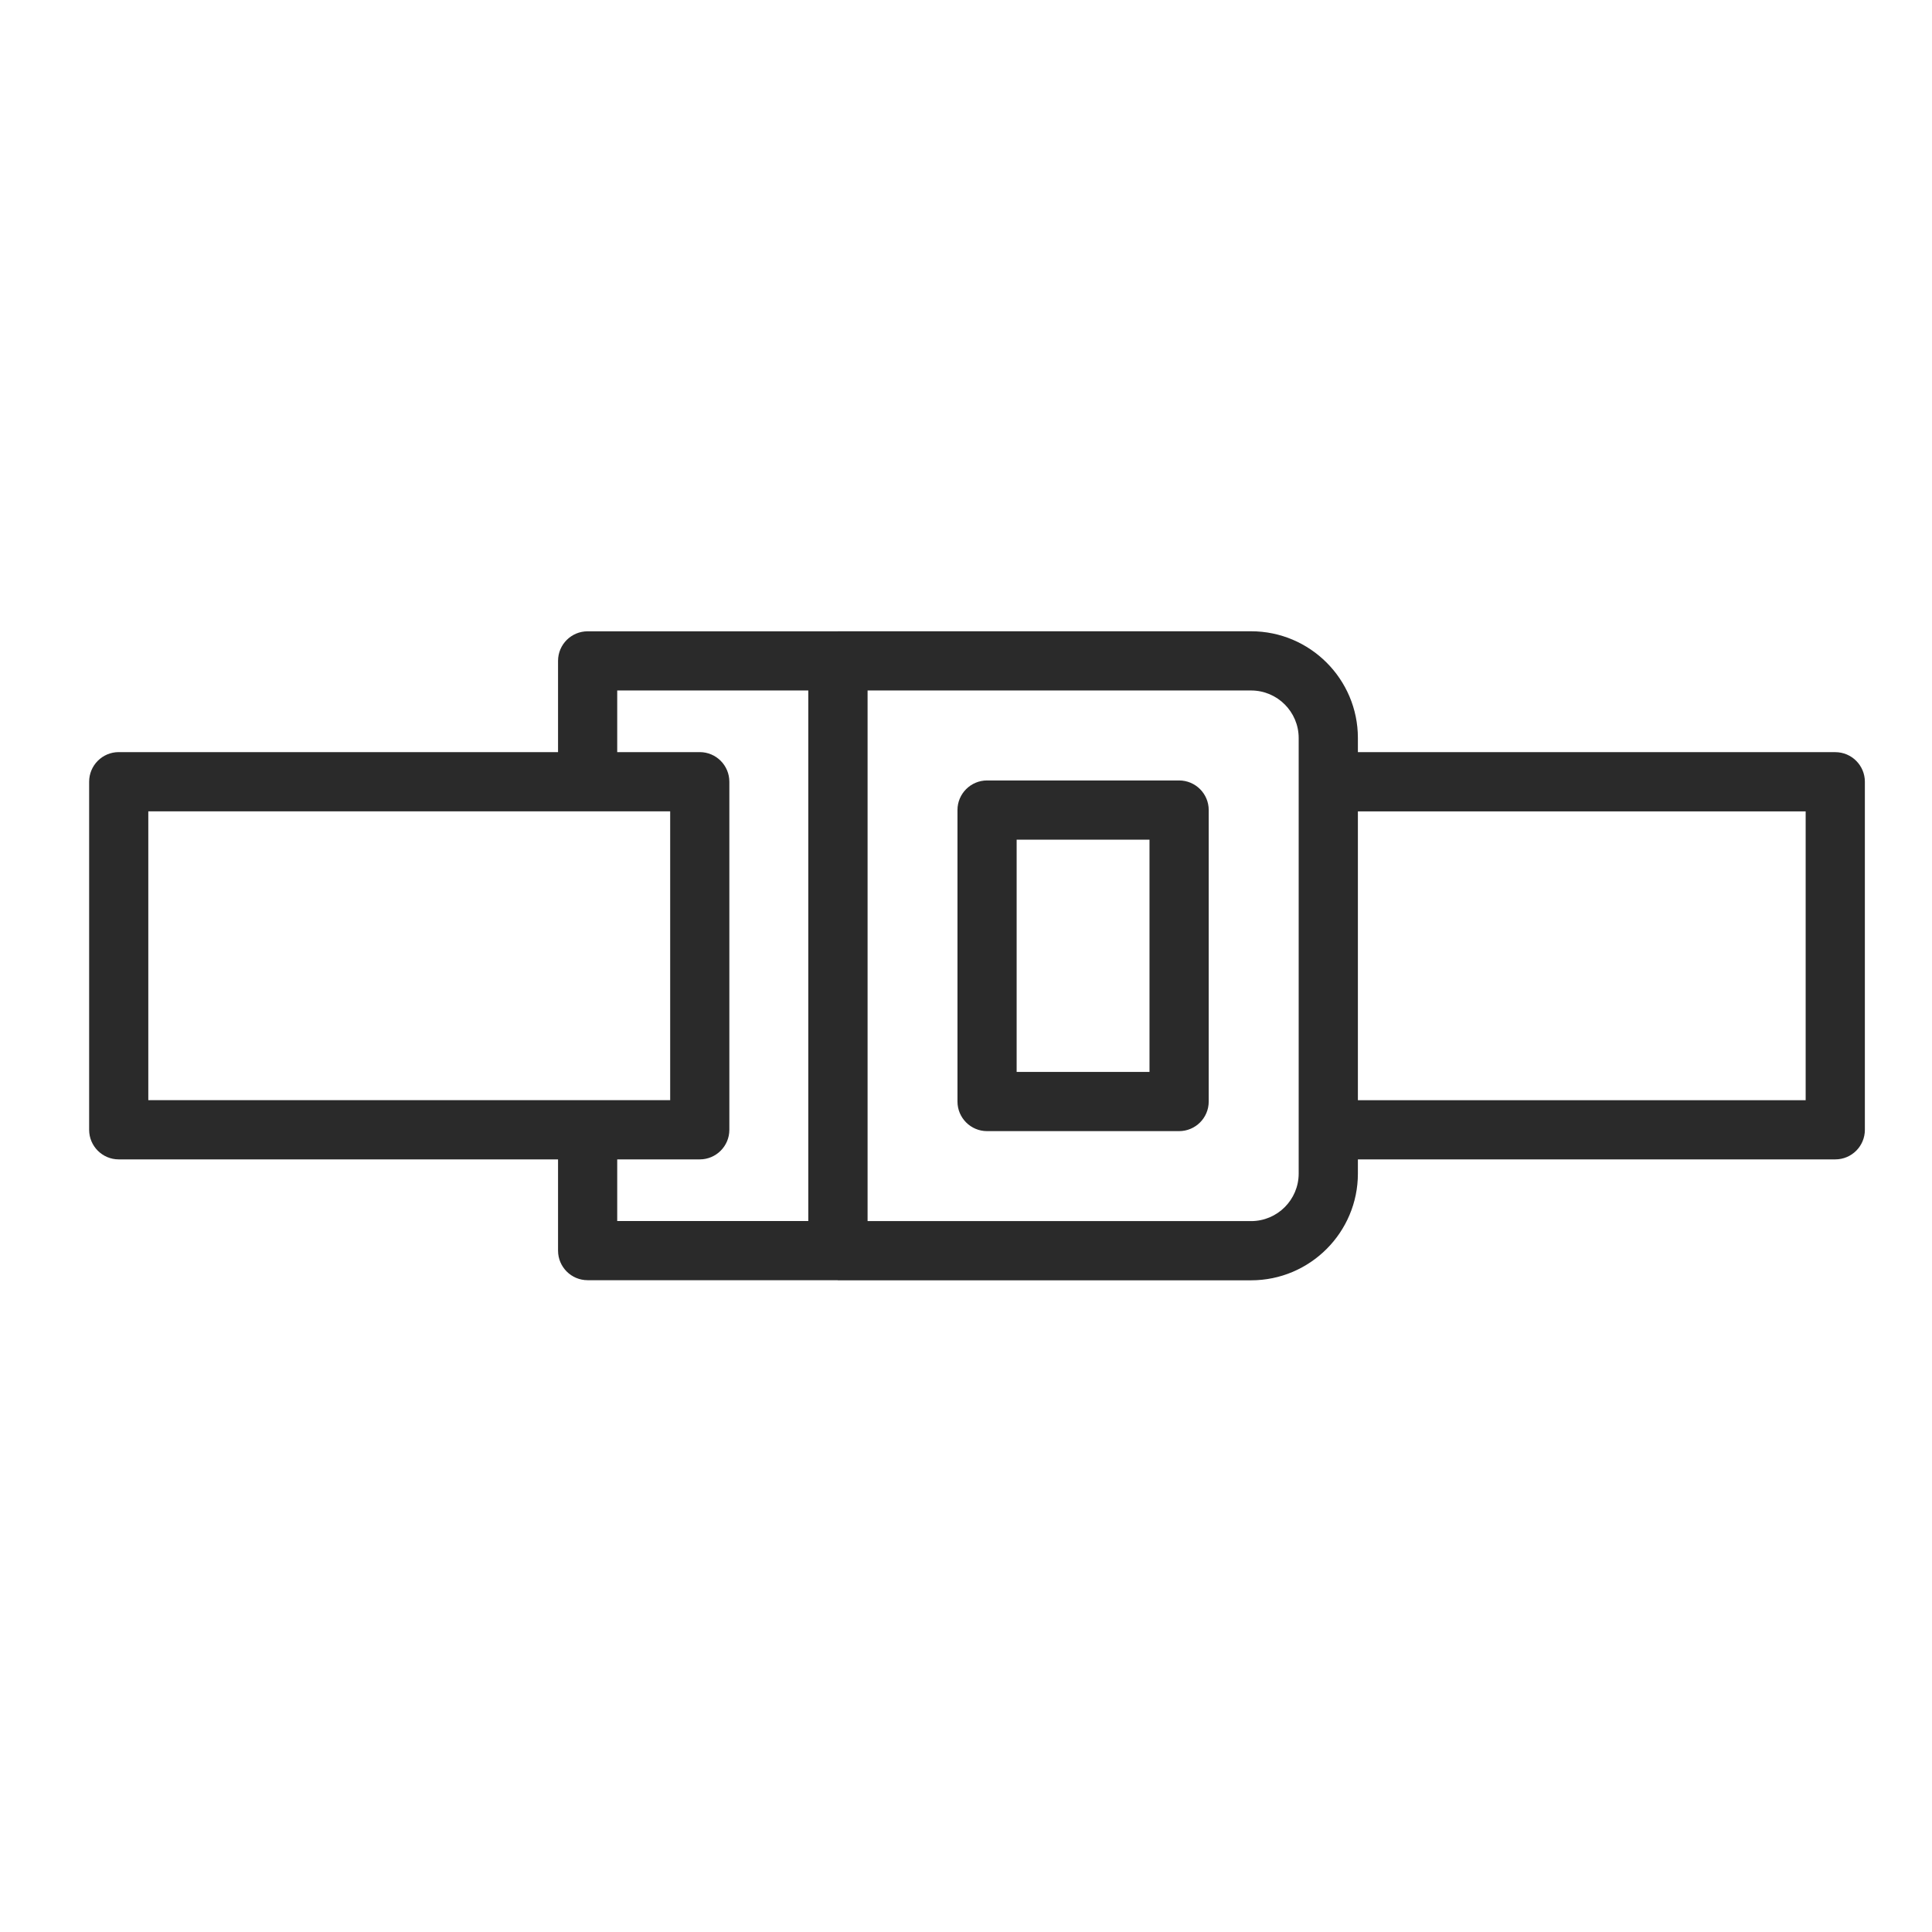
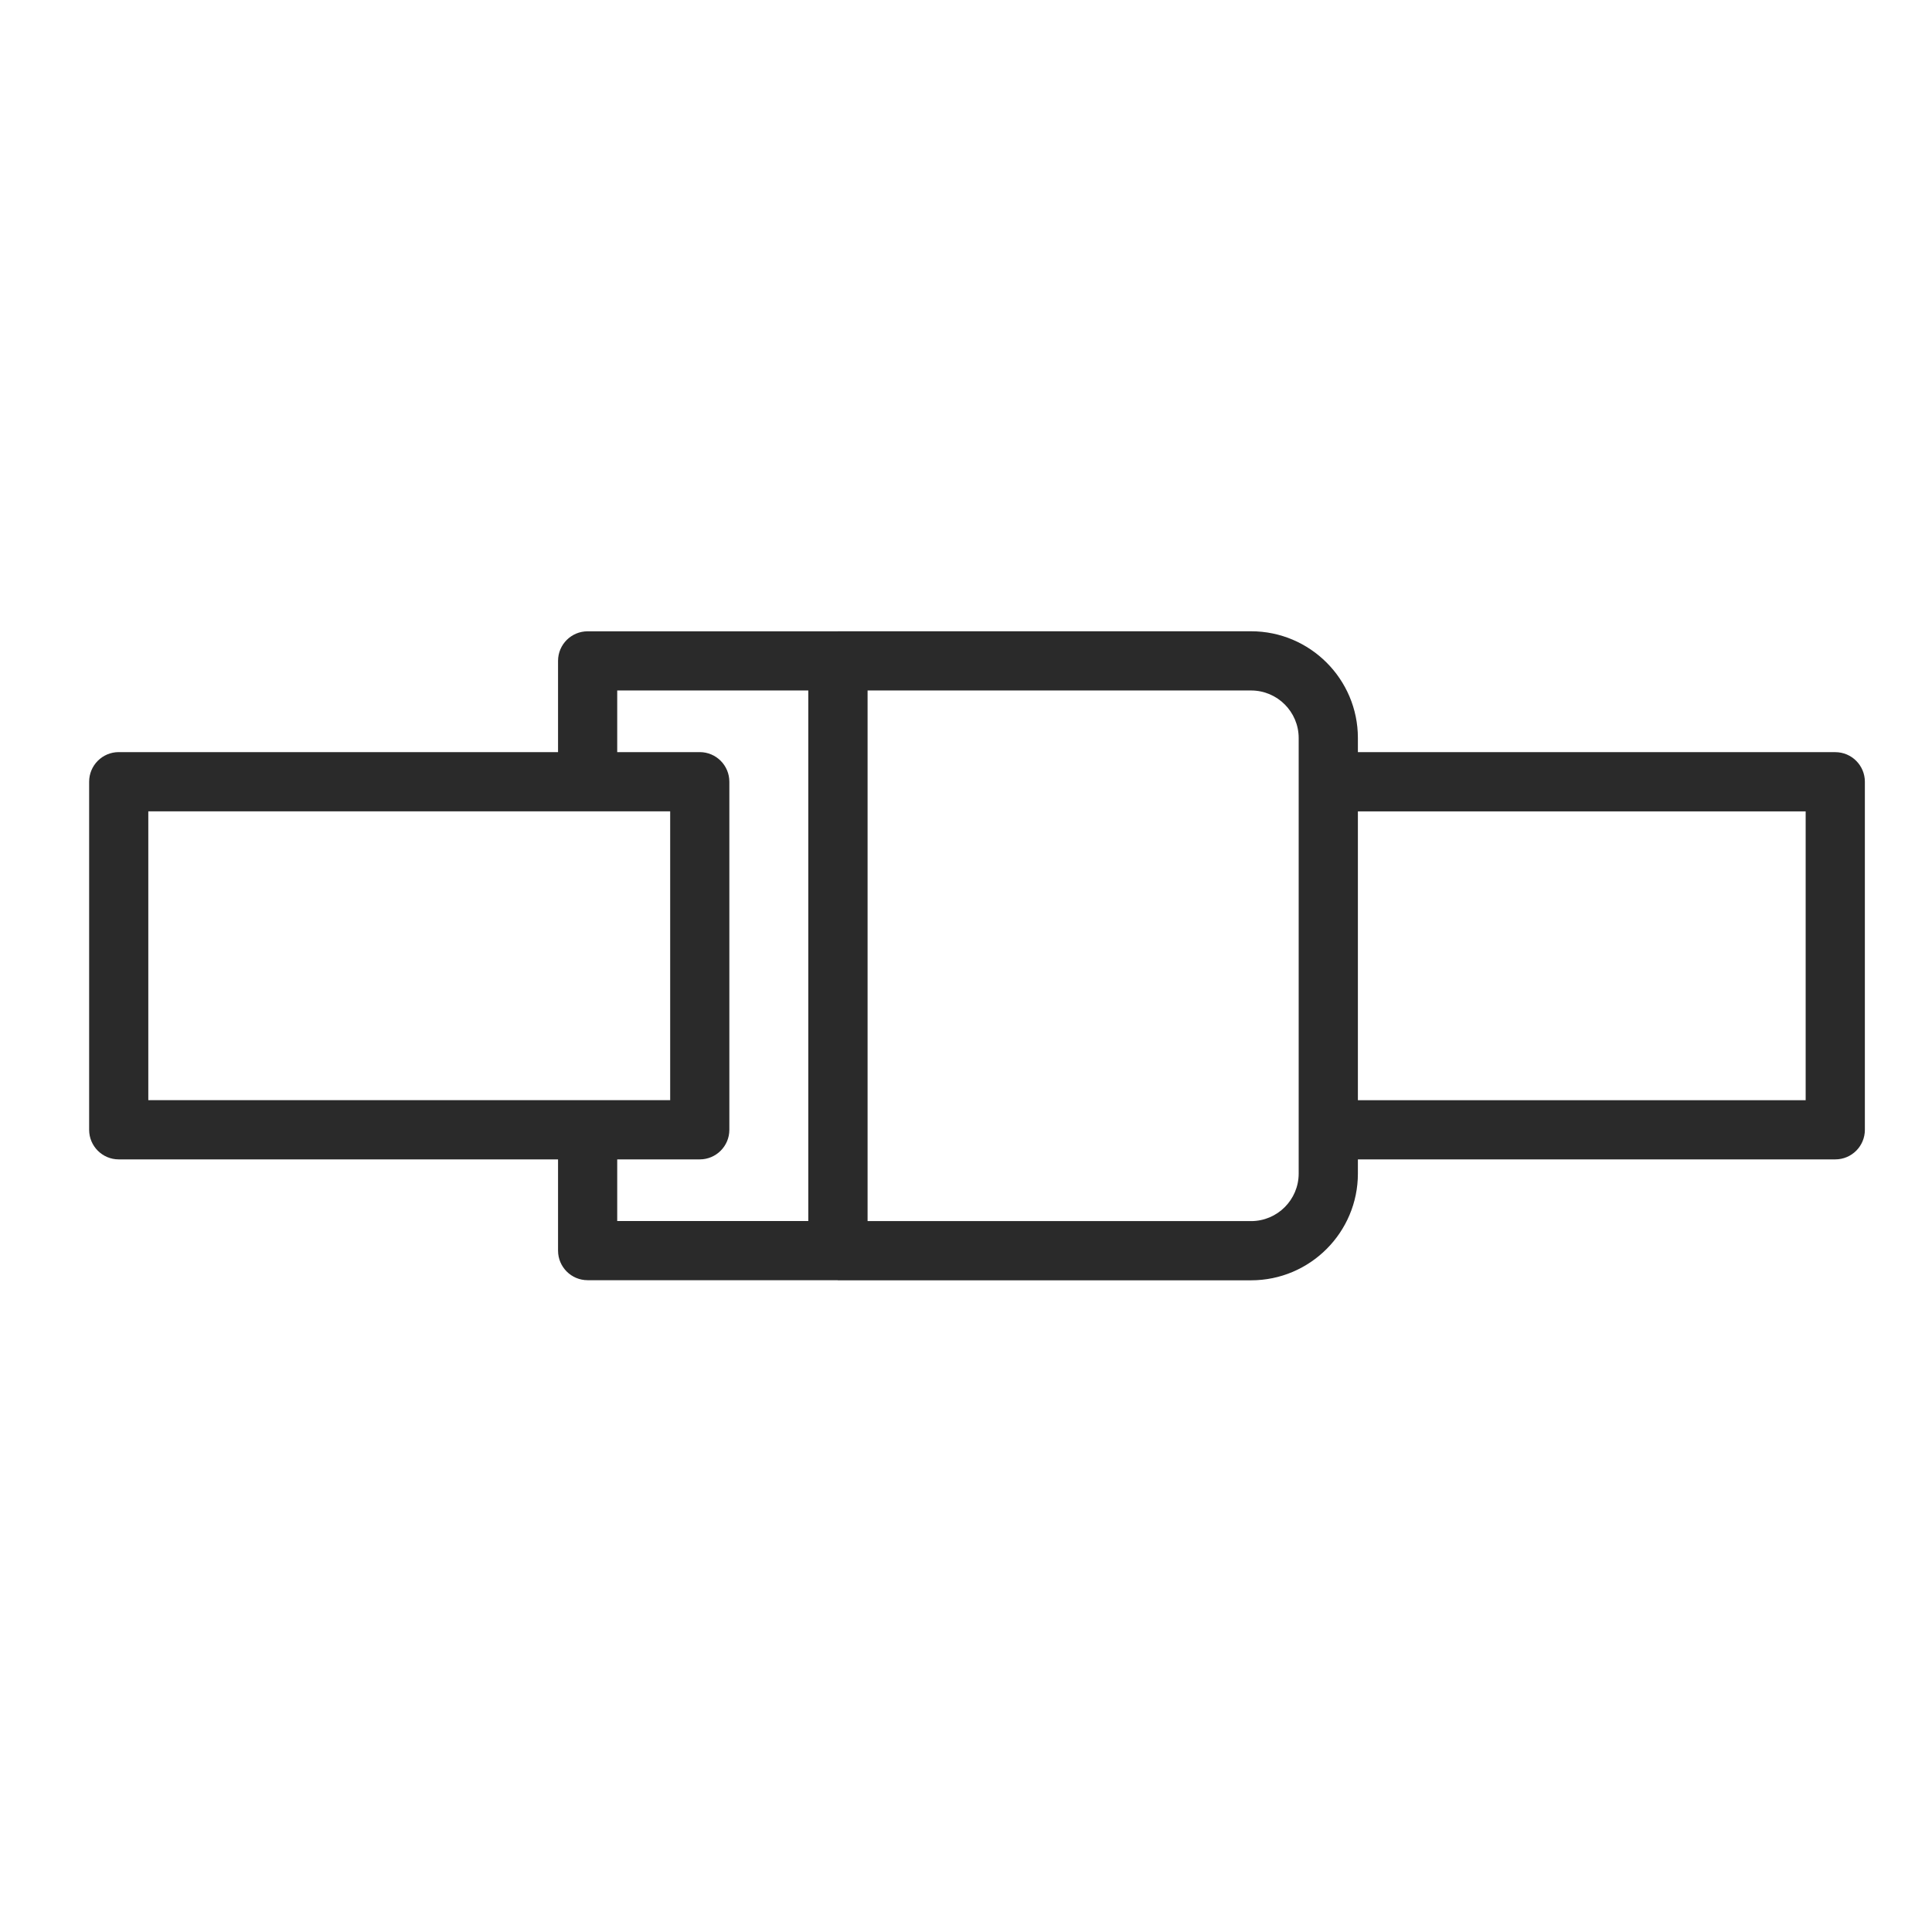
<svg xmlns="http://www.w3.org/2000/svg" fill="none" viewBox="0 0 51 51" height="51" width="51">
-   <path fill="#2A2A2A" d="M26.056 29.859H31.125C31.557 29.859 31.907 29.509 31.907 29.078V21.383C31.907 20.952 31.557 20.602 31.125 20.602H26.056C25.625 20.602 25.275 20.952 25.275 21.383V29.078C25.275 29.509 25.625 29.859 26.056 29.859ZM26.837 22.165H30.344V28.296H26.837V22.165Z" />
  <path fill="#2A2A2A" d="M3.134 30.605H14.731V33.013C14.731 33.445 15.081 33.794 15.512 33.794H22.107C22.111 33.794 22.114 33.797 22.118 33.797H33.026C34.581 33.797 35.845 32.532 35.845 30.979V30.605H48.447C48.878 30.605 49.228 30.256 49.228 29.824V20.637C49.228 20.205 48.878 19.855 48.447 19.855H35.845V19.482C35.845 17.928 34.581 16.664 33.026 16.664H22.118C22.118 16.664 22.117 16.665 22.116 16.665H15.512C15.081 16.665 14.731 17.014 14.731 17.446V19.854H3.134C2.703 19.854 2.353 20.204 2.353 20.636V29.824C2.353 30.255 2.703 30.605 3.134 30.605ZM47.665 21.418V29.043H35.845V21.418H47.665ZM34.282 19.482V30.979C34.282 31.671 33.719 32.234 33.026 32.234H22.902V18.227H33.026C33.719 18.227 34.282 18.79 34.282 19.482ZM16.293 18.227H21.337V32.232H16.293V30.605H18.472C18.903 30.605 19.253 30.255 19.253 29.824V20.636C19.253 20.204 18.903 19.854 18.472 19.854H16.293V18.227ZM3.915 21.417H15.512H17.691V29.042H15.512H3.915V21.417Z" />
</svg>